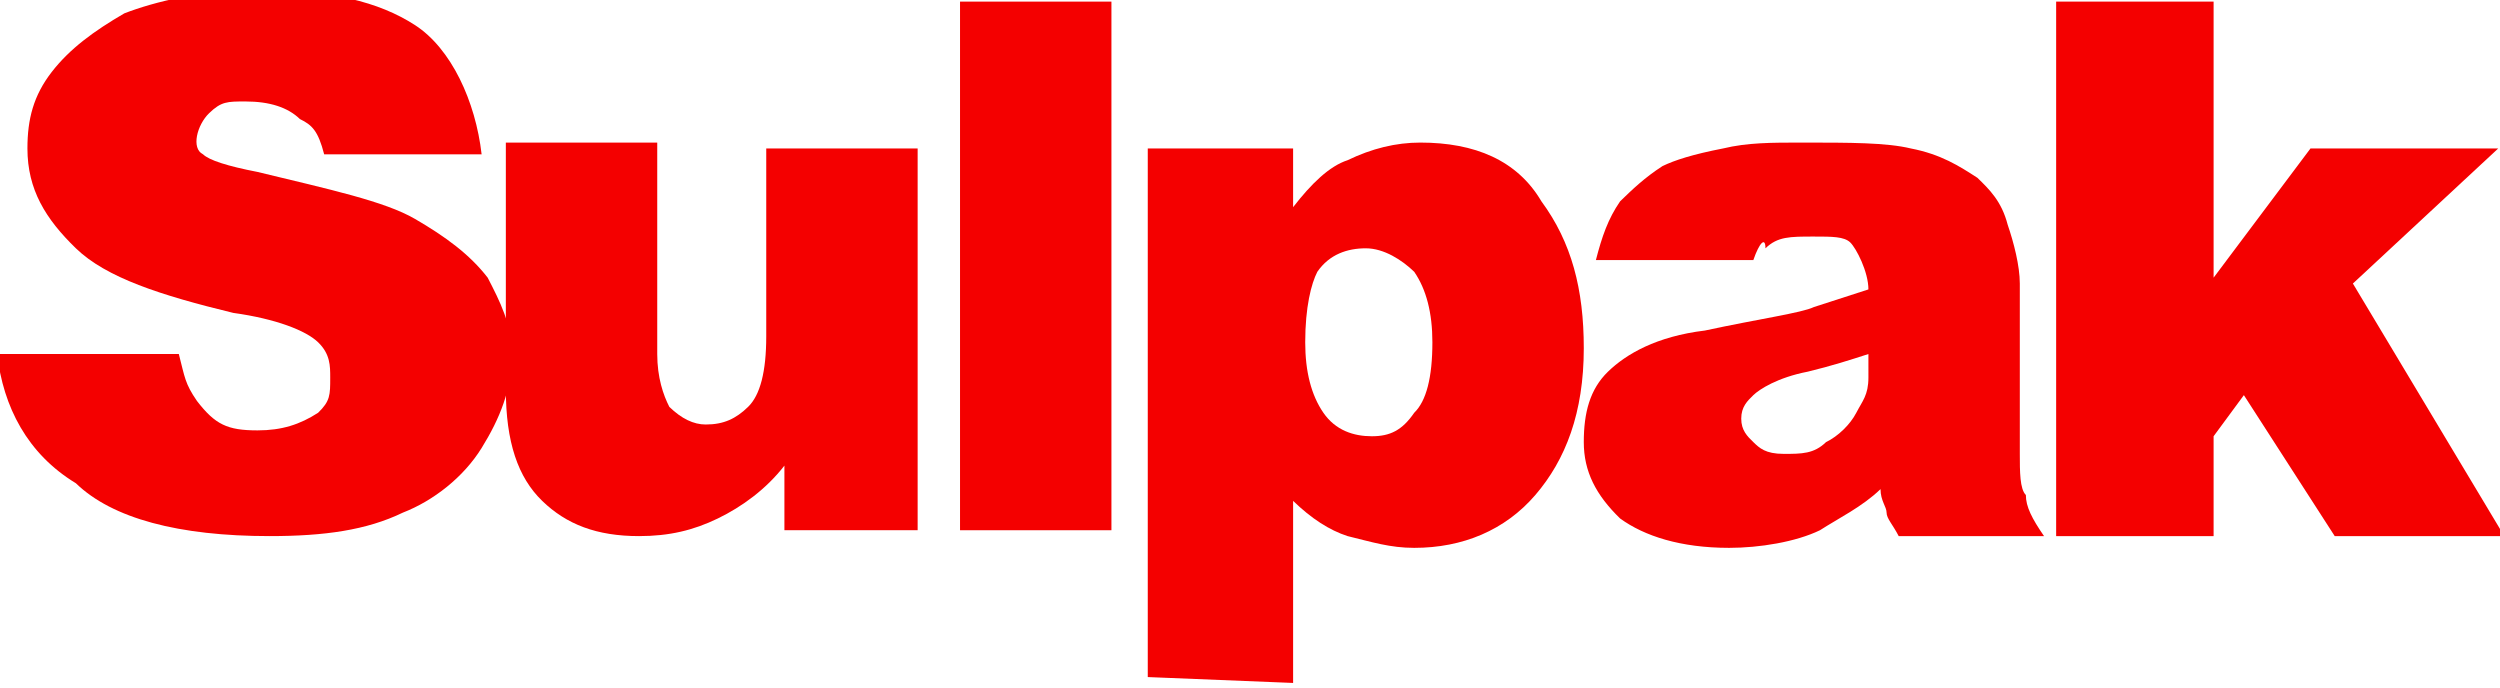
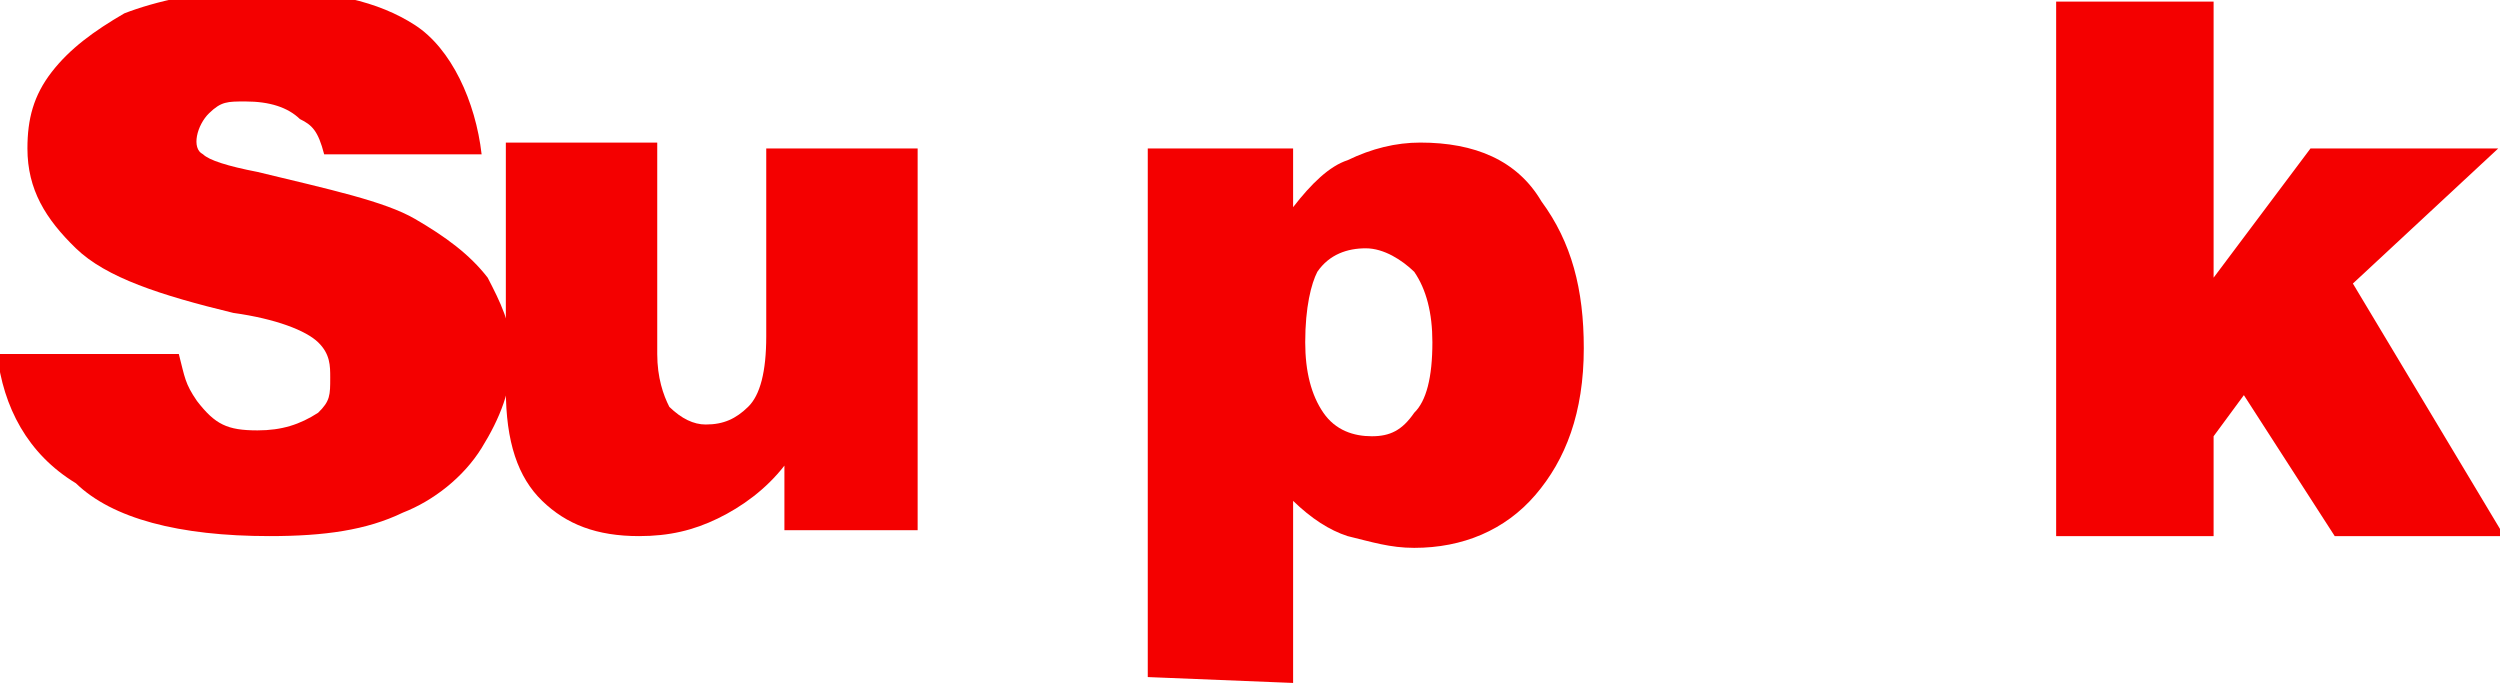
<svg xmlns="http://www.w3.org/2000/svg" version="1.1" id="svg2" x="0px" y="0px" viewBox="0 0 85 23.4" style="enable-background:new 0 0 85 23.4;" xml:space="preserve">
  <style type="text/css">
	.st0{fill:#F40000;}
</style>
  <g id="layer1" transform="translate(0,-872.362)">
    <g id="text3650" transform="matrix(2.059,0,0,1.997,-74.221,-706.611)">
      <path id="path3655" class="st0" d="M36,796.7H39c0.1,0.4,0.1,0.5,0.3,0.8c0.3,0.4,0.5,0.5,1,0.5c0.4,0,0.7-0.1,1-0.3    c0.2-0.2,0.2-0.3,0.2-0.6c0-0.2,0-0.4-0.2-0.6c-0.2-0.2-0.7-0.4-1.4-0.5c-1.2-0.3-2.1-0.6-2.6-1.1c-0.5-0.5-0.8-1-0.8-1.7    c0-0.5,0.1-0.9,0.4-1.3c0.3-0.4,0.7-0.7,1.2-1c0.5-0.2,1.3-0.4,2.2-0.4c1.2,0,2,0.2,2.6,0.6c0.6,0.4,1,1.3,1.1,2.2h-2.6    c-0.1-0.4-0.2-0.5-0.4-0.6c-0.2-0.2-0.5-0.3-0.9-0.3c-0.3,0-0.4,0-0.6,0.2c-0.2,0.2-0.3,0.6-0.1,0.7c0.1,0.1,0.4,0.2,0.9,0.3    c1.2,0.3,2.1,0.5,2.6,0.8c0.5,0.3,0.9,0.6,1.2,1c0.2,0.4,0.4,0.8,0.4,1.3c0,0.6-0.2,1.1-0.5,1.6c-0.3,0.5-0.8,0.9-1.3,1.1    c-0.6,0.3-1.3,0.4-2.2,0.4c-1.5,0-2.6-0.3-3.2-0.9C36.5,798.4,36.1,797.6,36,796.7L36,796.7z" />
      <path id="path3657" class="st0" d="M51.3,799.7H49v-1.1c-0.3,0.4-0.7,0.7-1.1,0.9c-0.4,0.2-0.8,0.3-1.3,0.3    c-0.7,0-1.2-0.2-1.6-0.6c-0.4-0.4-0.6-1-0.6-1.9v-4.2h2.5v3.6c0,0.4,0.1,0.7,0.2,0.9c0.2,0.2,0.4,0.3,0.6,0.3    c0.3,0,0.5-0.1,0.7-0.3c0.2-0.2,0.3-0.6,0.3-1.2v-3.2h2.5V799.7z" />
-       <path id="path3659" class="st0" d="M51.9,790.7h2.5v9h-2.5V790.7z" />
+       <path id="path3659" class="st0" d="M51.9,790.7h2.5v9V790.7z" />
      <path id="path3661" class="st0" d="M55,802.2v-9h2.4v1c0.3-0.4,0.6-0.7,0.9-0.8c0.4-0.2,0.8-0.3,1.2-0.3c0.9,0,1.6,0.3,2,1    c0.5,0.7,0.7,1.5,0.7,2.5c0,1.1-0.3,1.9-0.8,2.5c-0.5,0.6-1.2,0.9-2,0.9c-0.4,0-0.7-0.1-1.1-0.2c-0.3-0.1-0.6-0.3-0.9-0.6v3.1    L55,802.2z M57.6,796.5c0,0.5,0.1,0.9,0.3,1.2c0.2,0.3,0.5,0.4,0.8,0.4c0.3,0,0.5-0.1,0.7-0.4c0.2-0.2,0.3-0.6,0.3-1.2    c0-0.5-0.1-0.9-0.3-1.2c-0.2-0.2-0.5-0.4-0.8-0.4c-0.3,0-0.6,0.1-0.8,0.4C57.7,795.5,57.6,795.9,57.6,796.5L57.6,796.5z" />
-       <path id="path3663" class="st0" d="M65,795.1l-2.6,0c0.1-0.4,0.2-0.7,0.4-1c0.2-0.2,0.4-0.4,0.7-0.6c0.2-0.1,0.5-0.2,1-0.3    c0.4-0.1,0.8-0.1,1.3-0.1c0.8,0,1.4,0,1.8,0.1c0.5,0.1,0.8,0.3,1.1,0.5c0.2,0.2,0.4,0.4,0.5,0.8c0.1,0.3,0.2,0.7,0.2,1v2.9    c0,0.3,0,0.6,0.1,0.7c0,0.2,0.1,0.4,0.3,0.7h-2.4c-0.1-0.2-0.2-0.3-0.2-0.4c0-0.1-0.1-0.2-0.1-0.4c-0.3,0.3-0.7,0.5-1,0.7    c-0.4,0.2-1,0.3-1.5,0.3c-0.8,0-1.4-0.2-1.8-0.5c-0.4-0.4-0.6-0.8-0.6-1.3c0-0.5,0.1-0.9,0.4-1.2c0.3-0.3,0.8-0.6,1.6-0.7    c0.9-0.2,1.6-0.3,1.8-0.4c0.3-0.1,0.6-0.2,0.9-0.3c0-0.3-0.2-0.7-0.3-0.8c-0.1-0.1-0.3-0.1-0.6-0.1c-0.4,0-0.6,0-0.8,0.2    C65.2,794.7,65.1,794.8,65,795.1L65,795.1z M66.9,796.7c-0.3,0.1-0.6,0.2-1,0.3c-0.5,0.1-0.8,0.3-0.9,0.4    c-0.1,0.1-0.2,0.2-0.2,0.4c0,0.2,0.1,0.3,0.2,0.4c0.1,0.1,0.2,0.2,0.5,0.2c0.3,0,0.5,0,0.7-0.2c0.2-0.1,0.4-0.3,0.5-0.5    c0.1-0.2,0.2-0.3,0.2-0.6L66.9,796.7L66.9,796.7L66.9,796.7z" />
      <path id="path3665" class="st0" d="M70,790.7h2.6v4.7l1.6-2.2h3.1l-2.4,2.3l2.5,4.3h-2.8l-1.5-2.4l-0.5,0.7v1.7H70L70,790.7    L70,790.7z" />
    </g>
  </g>
</svg>